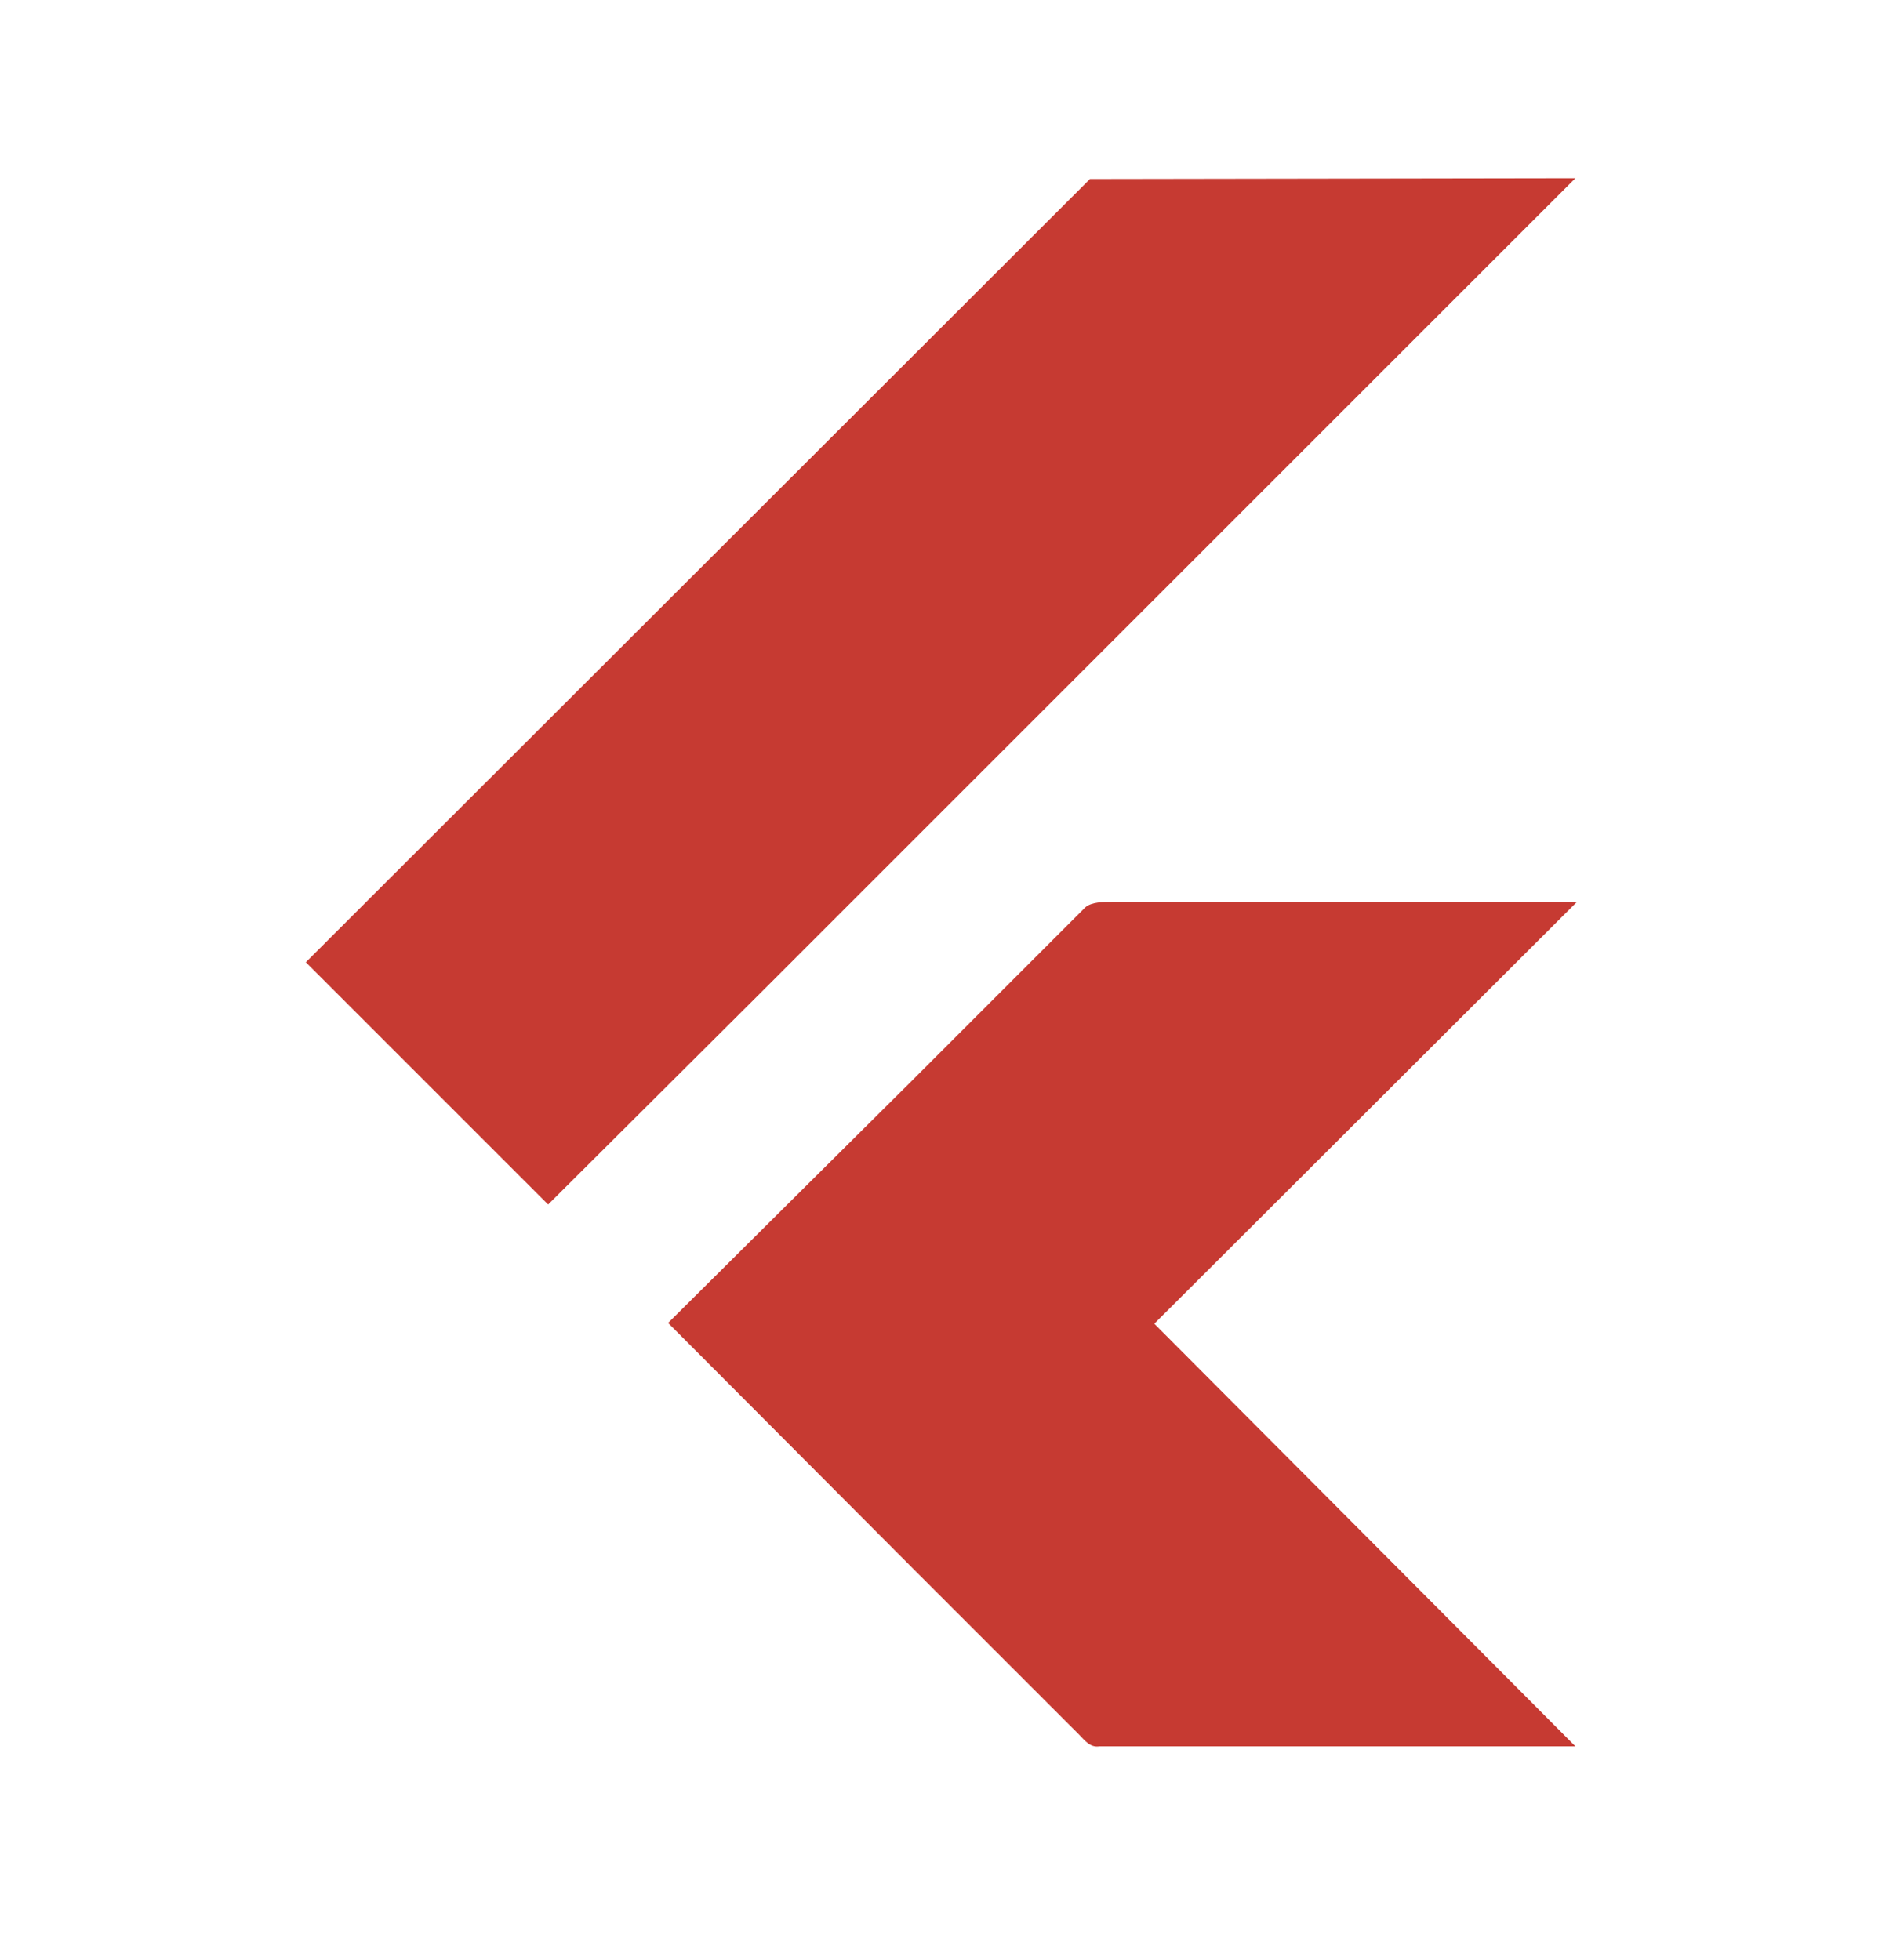
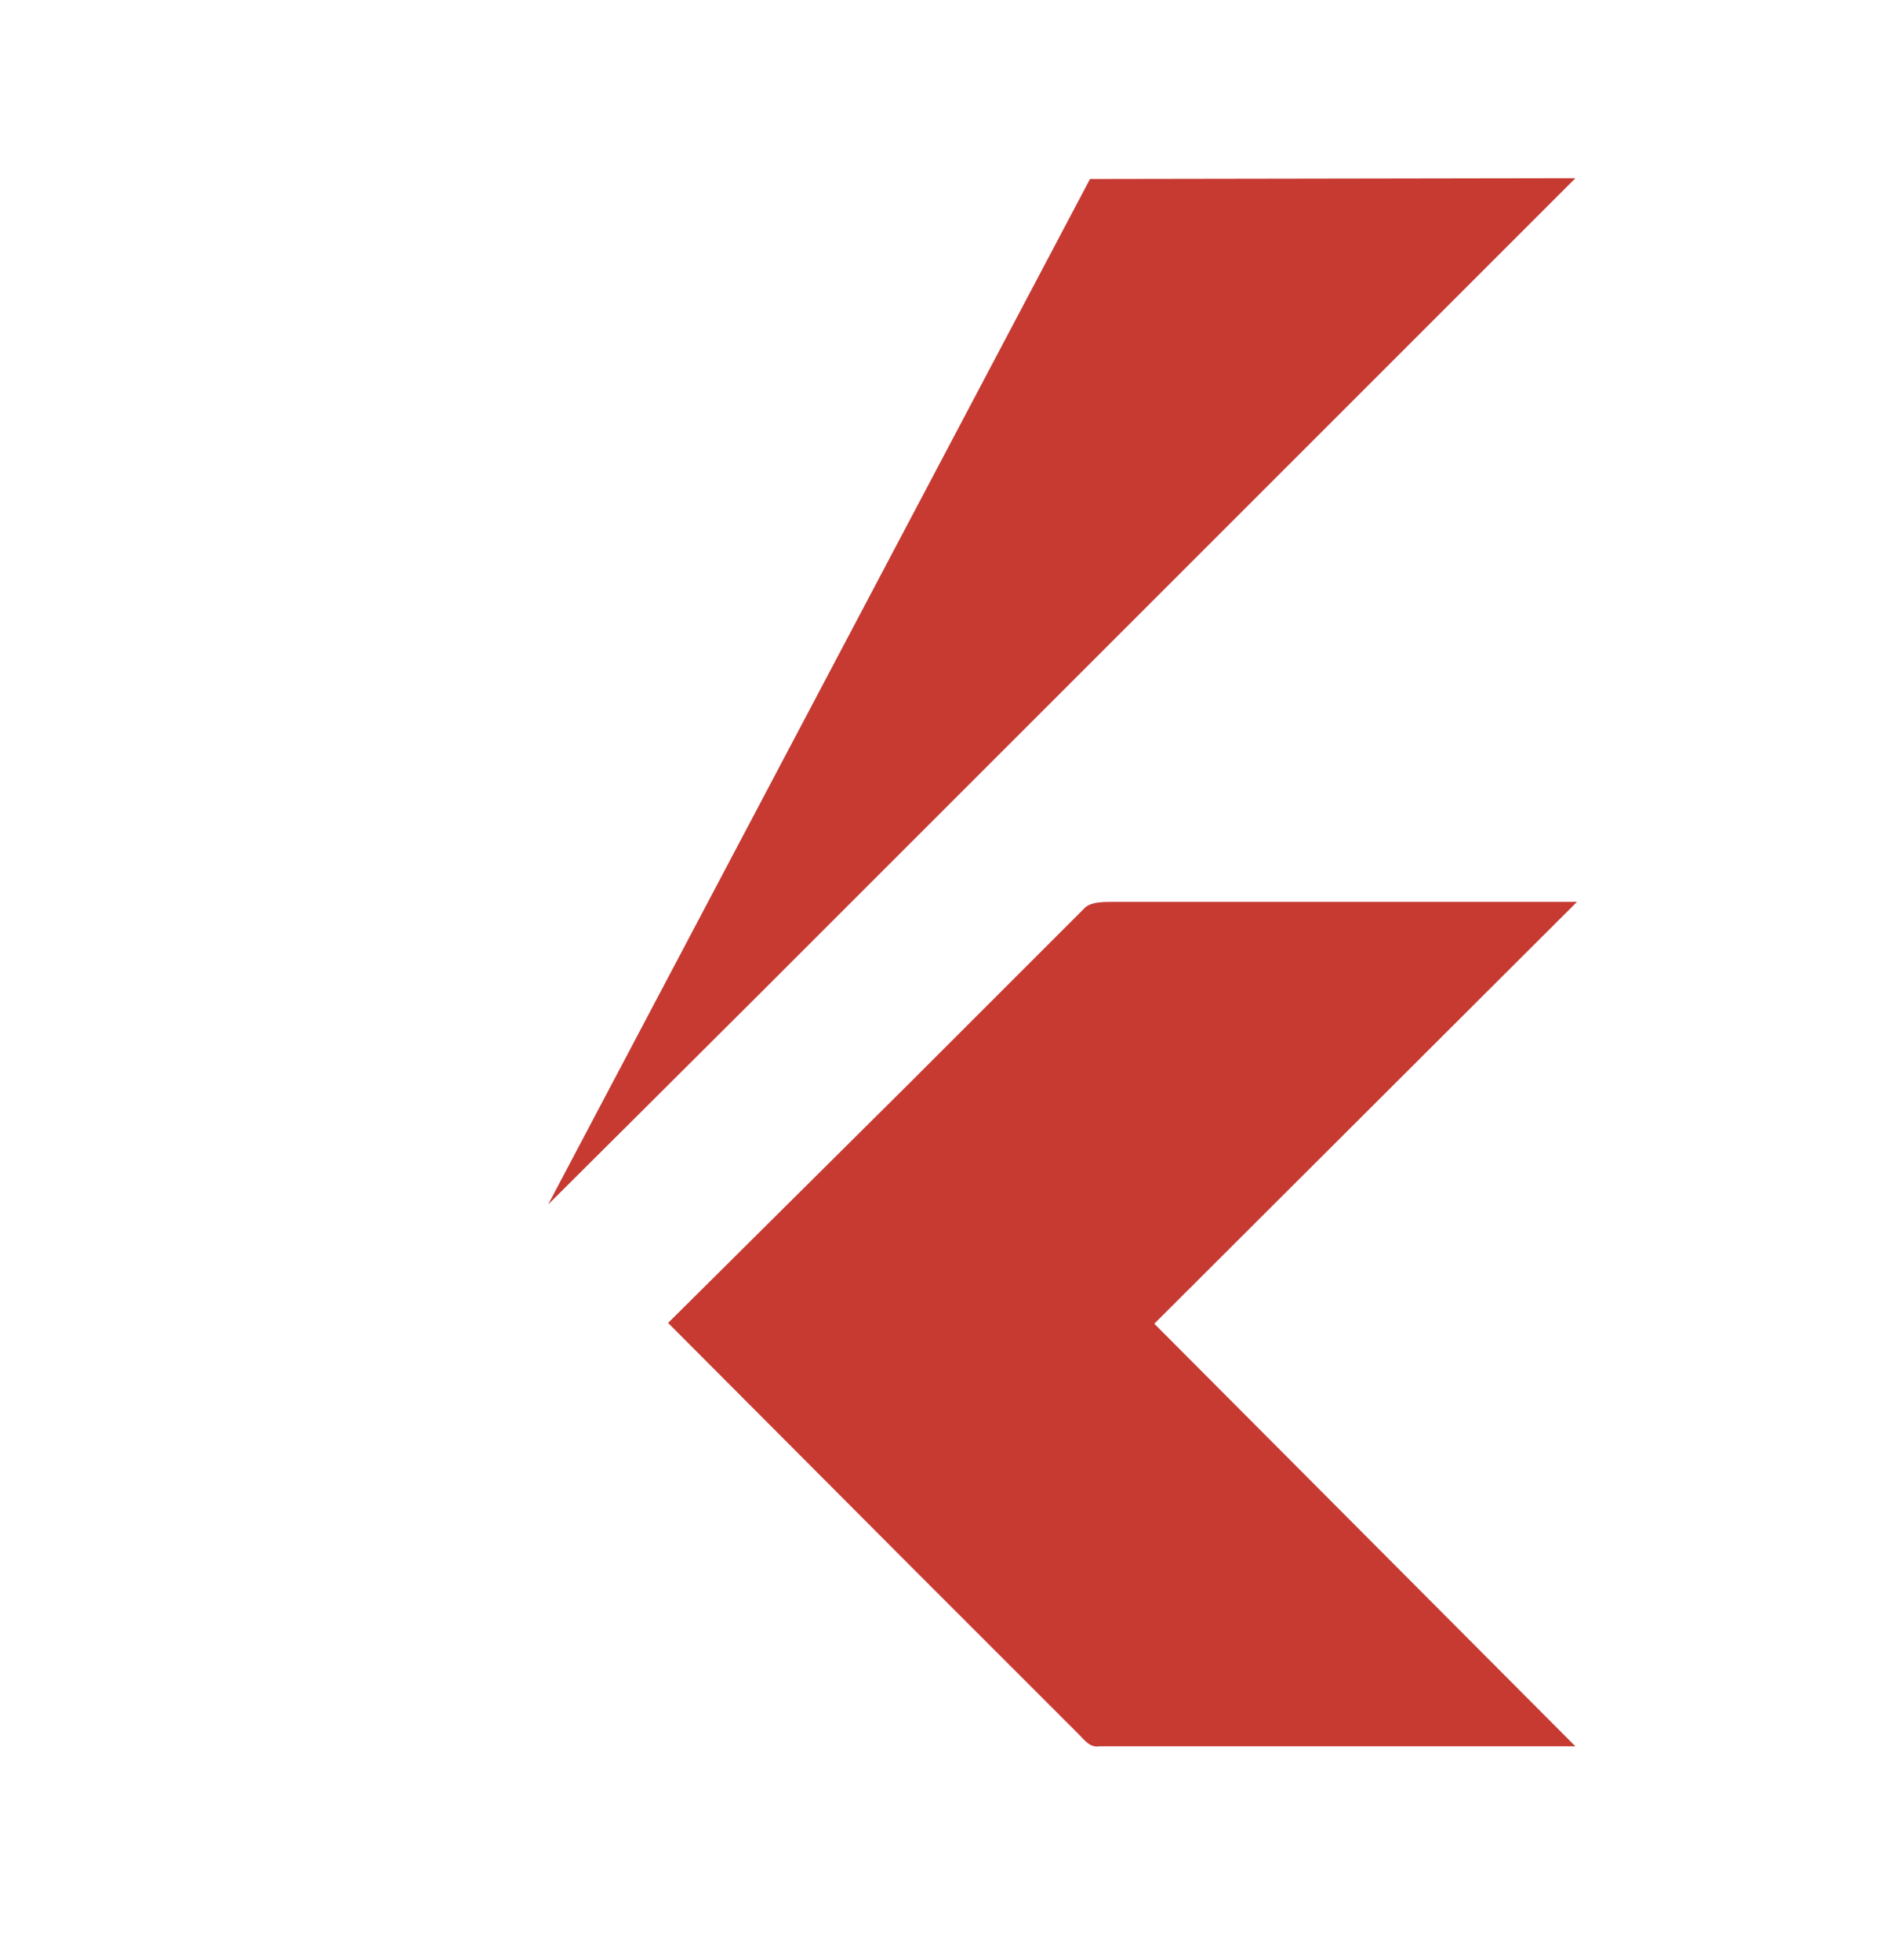
<svg xmlns="http://www.w3.org/2000/svg" width="24" height="25" viewBox="0 0 24 25" fill="none">
-   <path d="M13.9 2.283L3.9 12.273L6.99 15.363L9.7 12.663L20.09 2.273L13.9 2.283V2.283ZM14.72 16.883L20.11 11.503H14.18C14.07 11.503 13.92 11.503 13.84 11.573L11.61 13.803L8.52 16.873L11.61 19.973L13.76 22.123C13.83 22.193 13.9 22.293 14.02 22.273H20.09L14.72 16.883Z" fill="#C63A32" />
+   <path d="M13.9 2.283L6.99 15.363L9.7 12.663L20.09 2.273L13.9 2.283V2.283ZM14.72 16.883L20.11 11.503H14.18C14.07 11.503 13.92 11.503 13.84 11.573L11.61 13.803L8.52 16.873L11.61 19.973L13.76 22.123C13.83 22.193 13.9 22.293 14.02 22.273H20.09L14.72 16.883Z" fill="#C63A32" />
</svg>